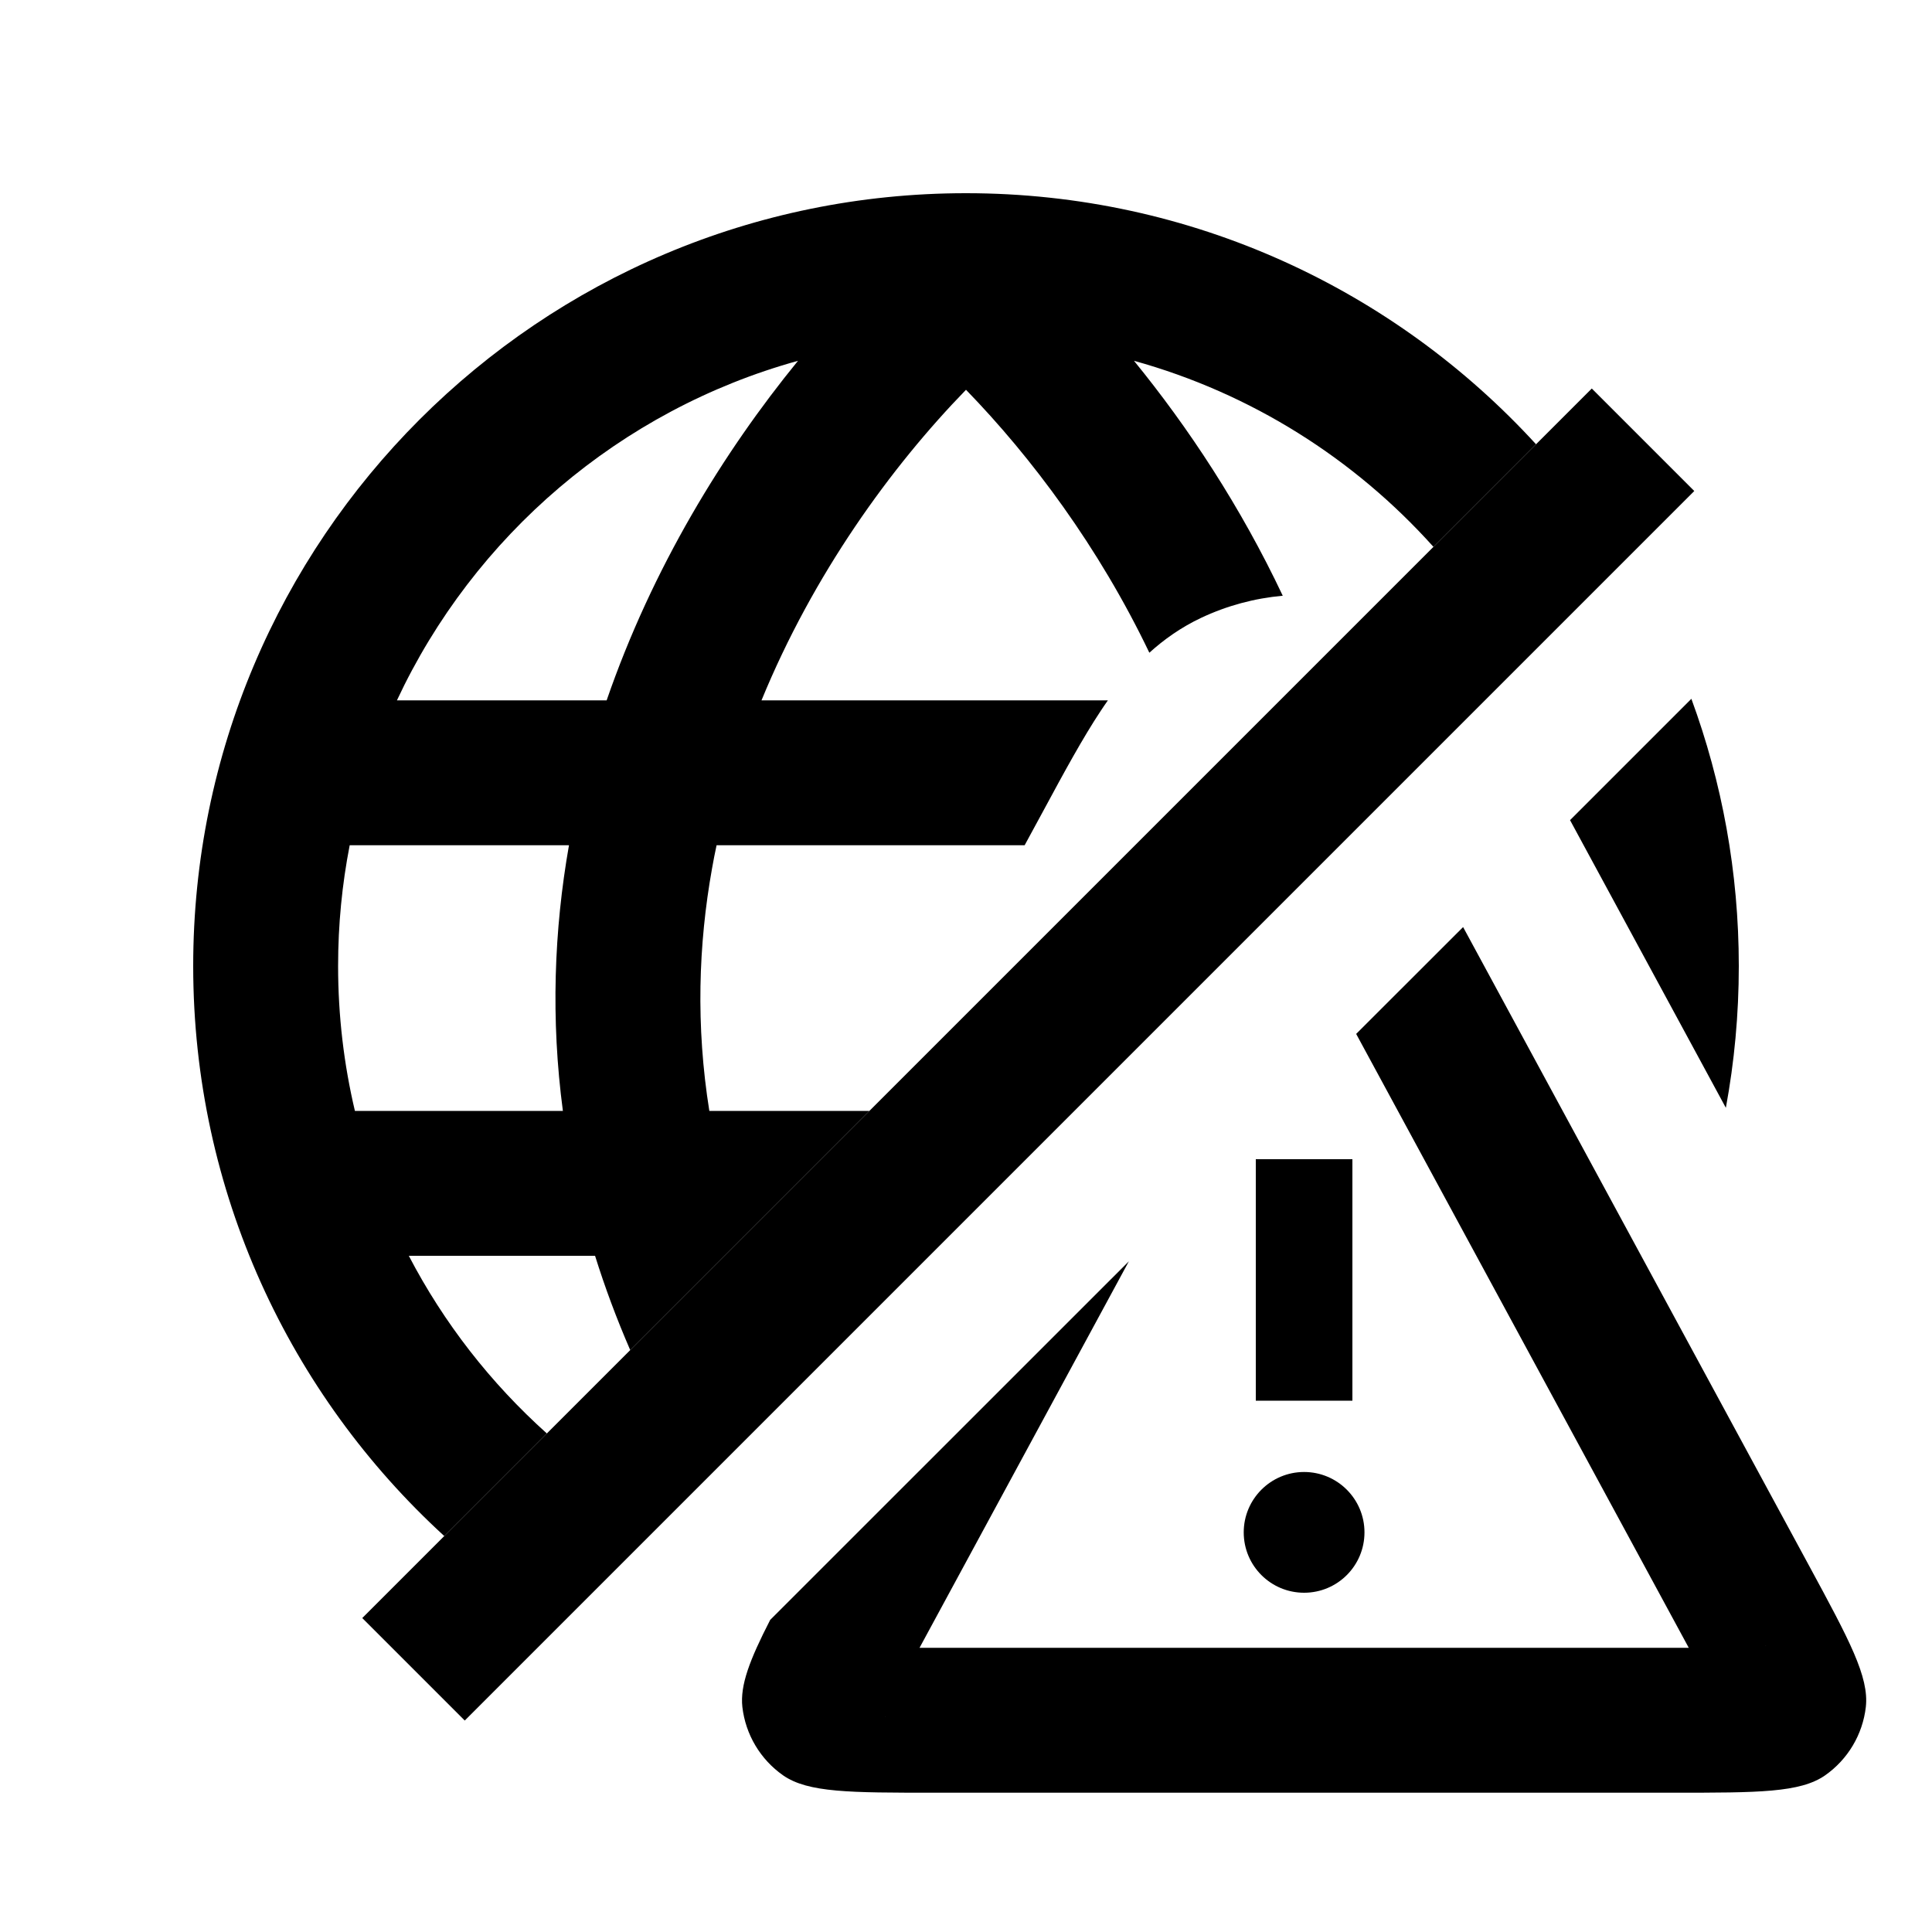
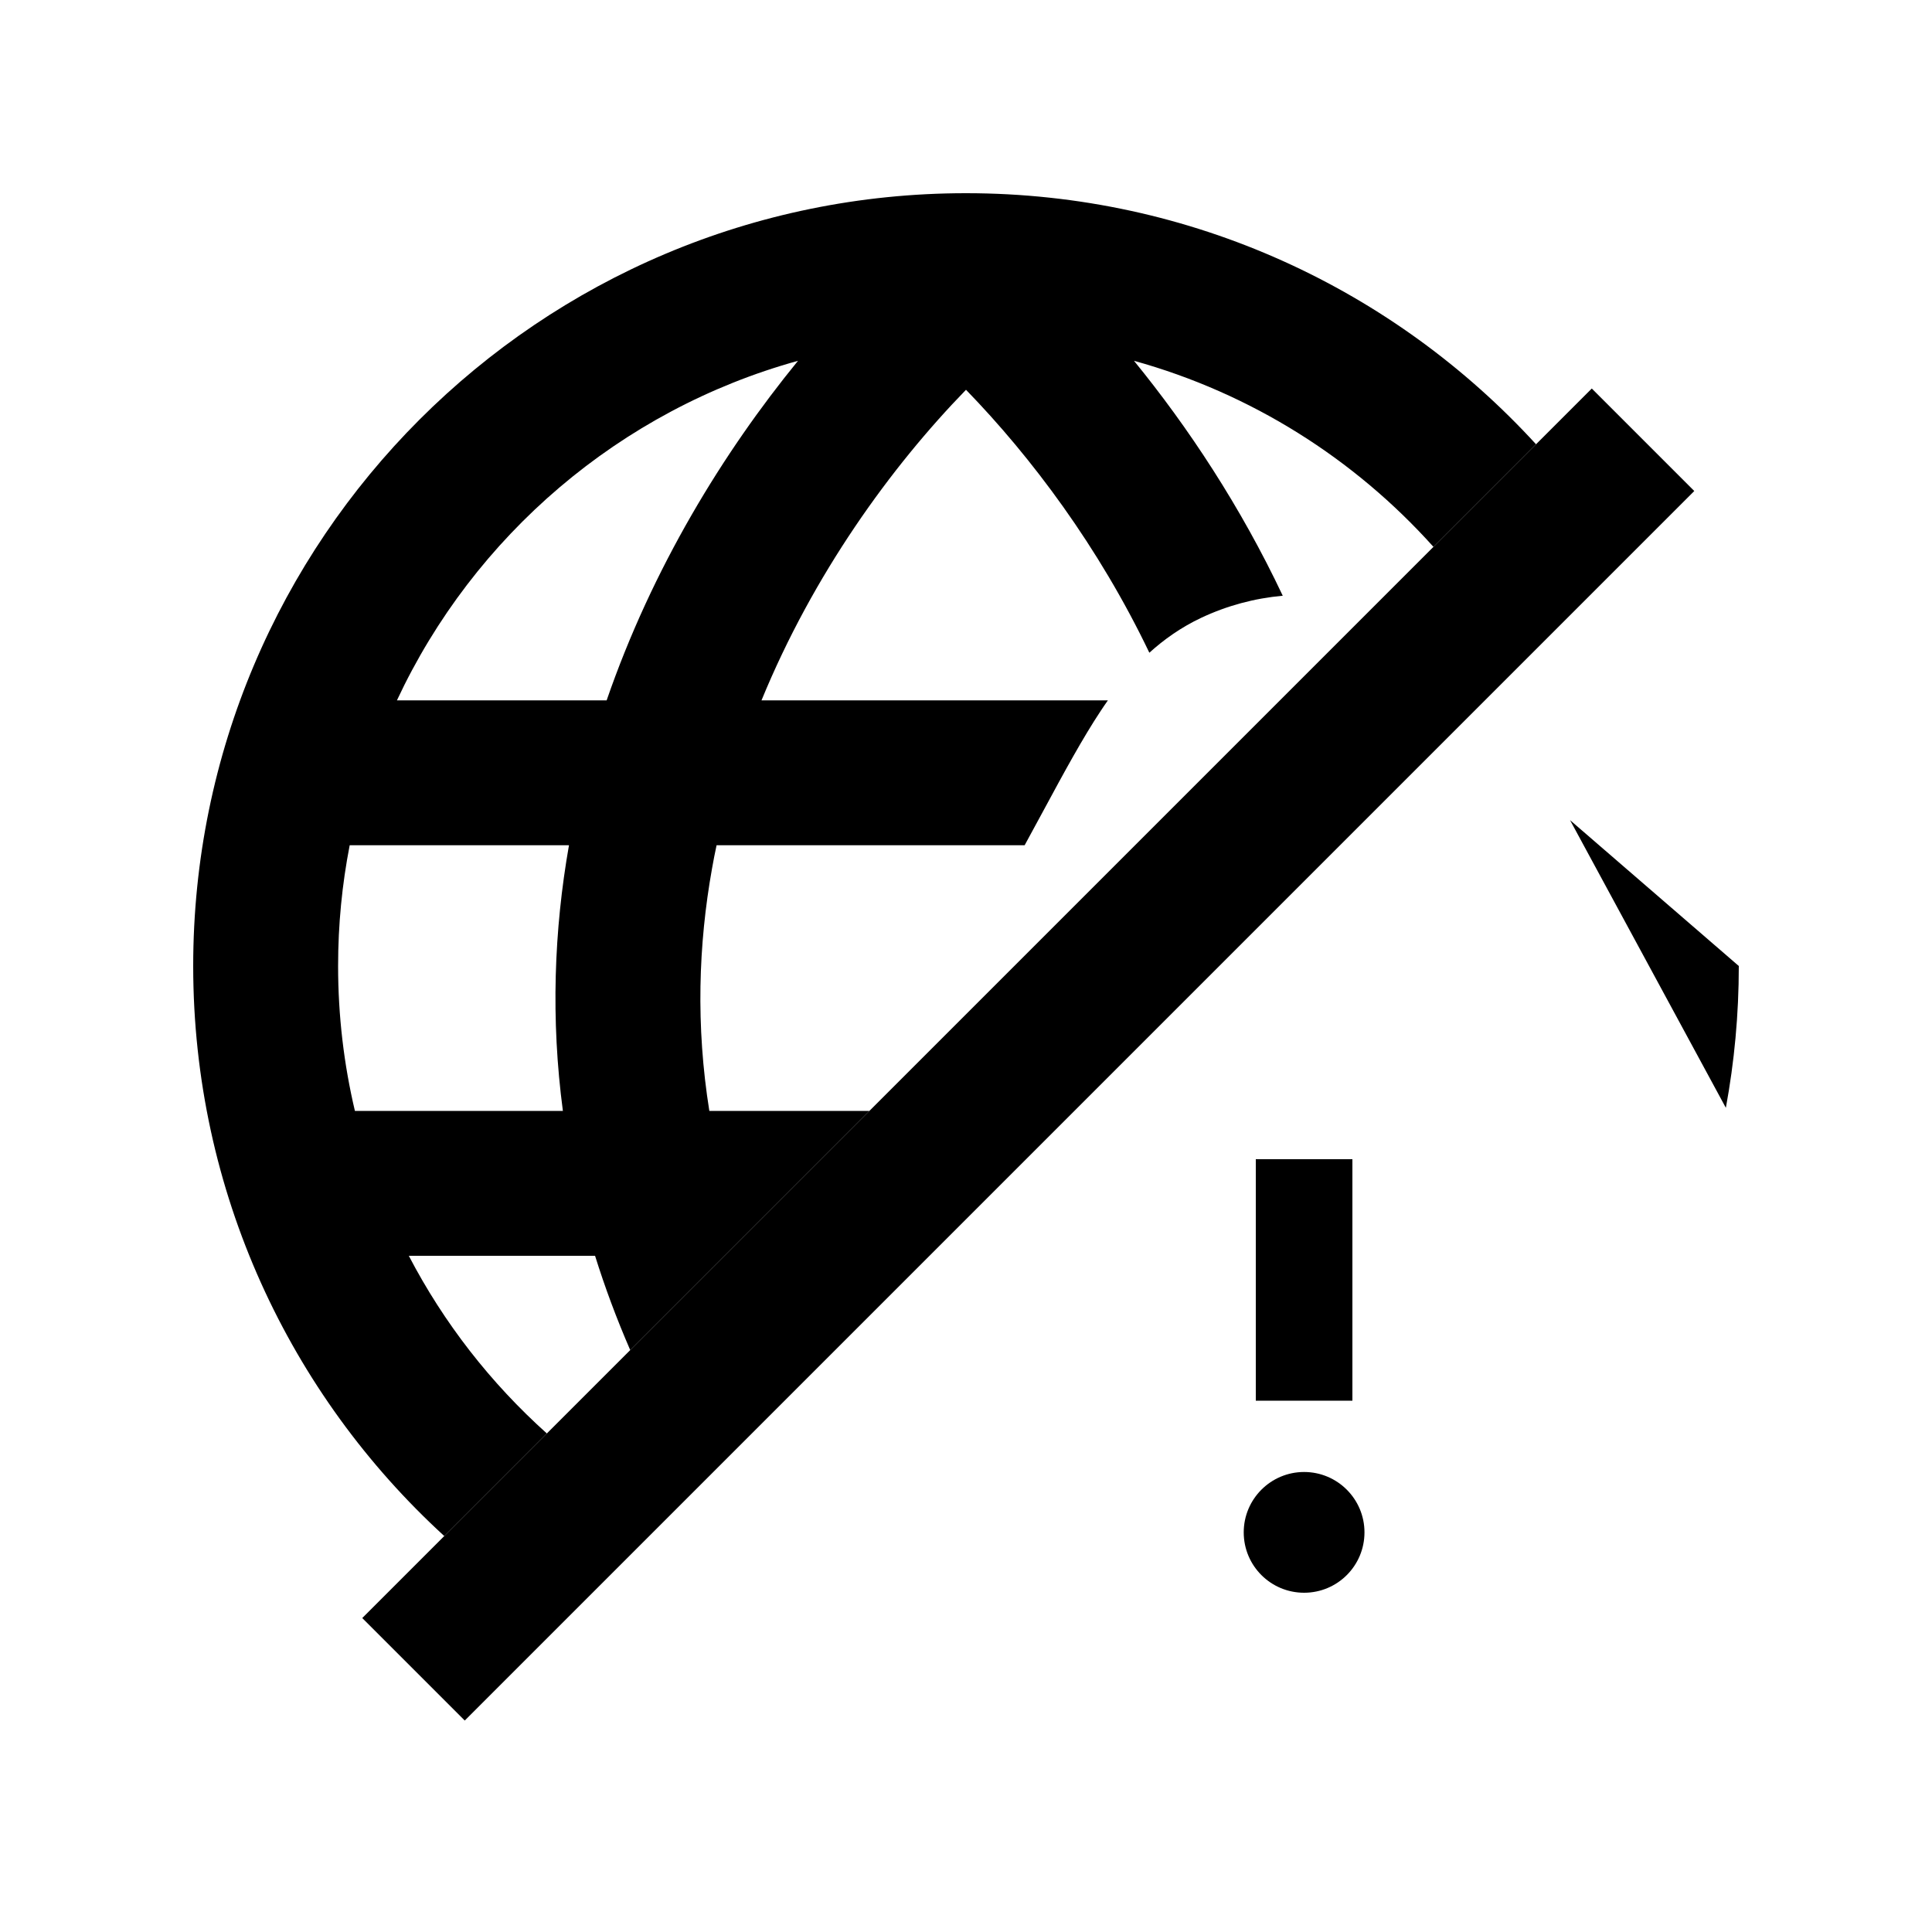
<svg xmlns="http://www.w3.org/2000/svg" focusable="false" role="img" aria-hidden="true" fill="currentColor" width="64" height="64" viewBox="0 0 20 20" class="strato_docs_icons_iconlistviewer_modal_icon">
  <path d="M4.599 15.901C3.002 14.439 2 12.336 2 10C2 5.582 5.582 2 10 2C12.336 2 14.439 3.002 15.901 4.599L14.839 5.661C14.022 4.75 12.952 4.071 11.739 3.735C12.301 4.424 12.843 5.244 13.279 6.167C12.989 6.193 12.703 6.269 12.434 6.396C12.224 6.495 12.047 6.622 11.898 6.757C11.375 5.664 10.677 4.732 10 4.035C9.223 4.834 8.419 5.944 7.883 7.25H11.469C11.443 7.287 11.418 7.323 11.396 7.357C11.208 7.64 11.011 8.003 10.81 8.376L10.607 8.75H7.418C7.401 8.829 7.385 8.909 7.371 8.99C7.23 9.777 7.202 10.619 7.343 11.5H9L6.524 13.976C6.382 13.649 6.261 13.323 6.16 13H4.232C4.595 13.697 5.081 14.319 5.661 14.839L4.599 15.901ZM3.674 11.5H5.827C5.701 10.552 5.735 9.63 5.89 8.75H3.62C3.541 9.155 3.5 9.572 3.5 10C3.5 10.516 3.56 11.018 3.674 11.5ZM6.28 7.25C6.753 5.879 7.487 4.683 8.261 3.735C6.419 4.245 4.905 5.547 4.109 7.25H6.28Z" />
-   <path d="M7.973 16.769C7.76 17.184 7.66 17.446 7.685 17.671C7.718 17.956 7.871 18.213 8.106 18.378C8.364 18.558 8.799 18.558 9.67 18.558H17.331C18.201 18.558 18.636 18.558 18.894 18.378C19.129 18.213 19.282 17.956 19.315 17.671C19.35 17.358 19.143 16.976 18.729 16.211L15.146 9.597L14.039 10.703L17.482 17.058H9.519L11.686 13.057L7.973 16.769ZM17.84 17.775C17.84 17.775 17.839 17.772 17.837 17.767L17.839 17.772C17.84 17.774 17.84 17.775 17.84 17.775ZM18.274 17.034L18.279 17.032C18.282 17.032 18.282 17.032 18.282 17.032L18.274 17.034ZM9.163 17.767C9.161 17.772 9.16 17.775 9.16 17.775L9.16 17.773L9.163 17.767Z" />
-   <path d="M16.253 8.49L17.866 11.468C17.954 10.992 18 10.502 18 10C18 9.028 17.826 8.096 17.509 7.234L16.253 8.49Z" />
+   <path d="M16.253 8.49L17.866 11.468C17.954 10.992 18 10.502 18 10L16.253 8.49Z" />
  <path d="M13 12H14V14.5H13V12Z" />
  <path d="M12.875 15.863C12.875 15.518 13.155 15.238 13.5 15.238C13.845 15.238 14.125 15.518 14.125 15.863C14.125 16.209 13.845 16.488 13.5 16.488C13.155 16.488 12.875 16.209 12.875 15.863Z" />
  <path d="M3.75 16.75L16.478 4.022L17.539 5.083L4.811 17.811L3.75 16.75Z" />
</svg>